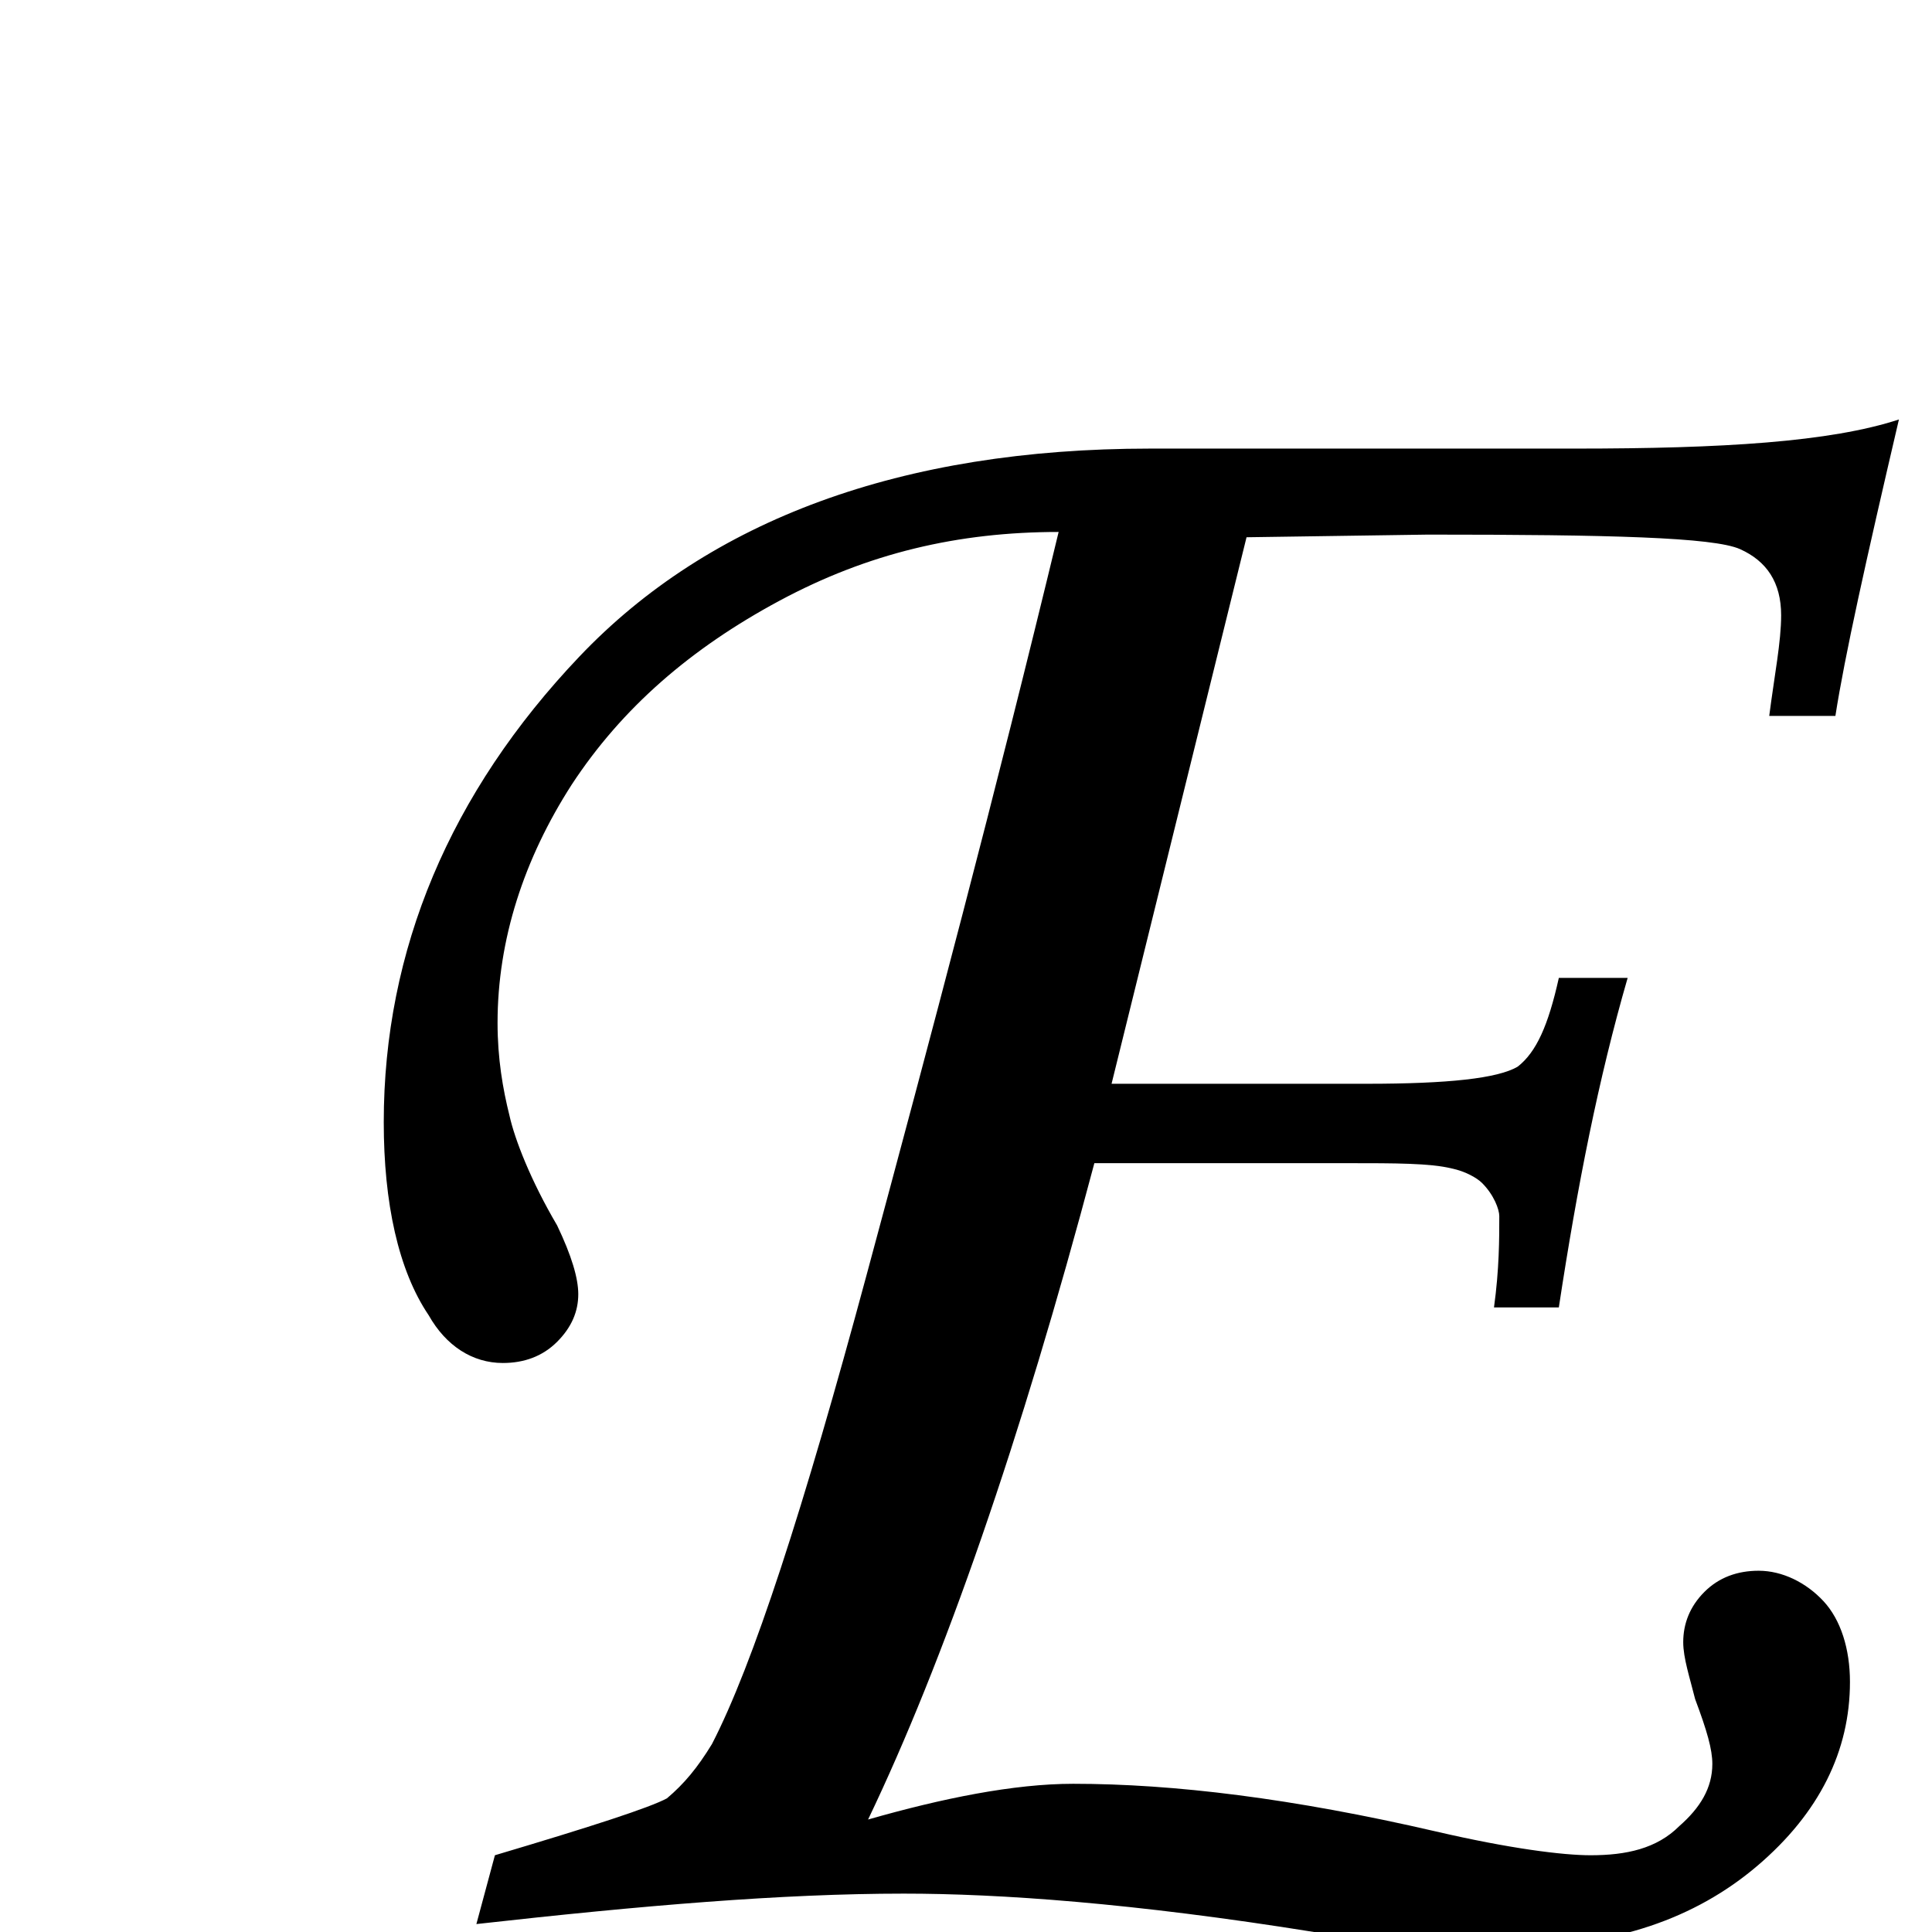
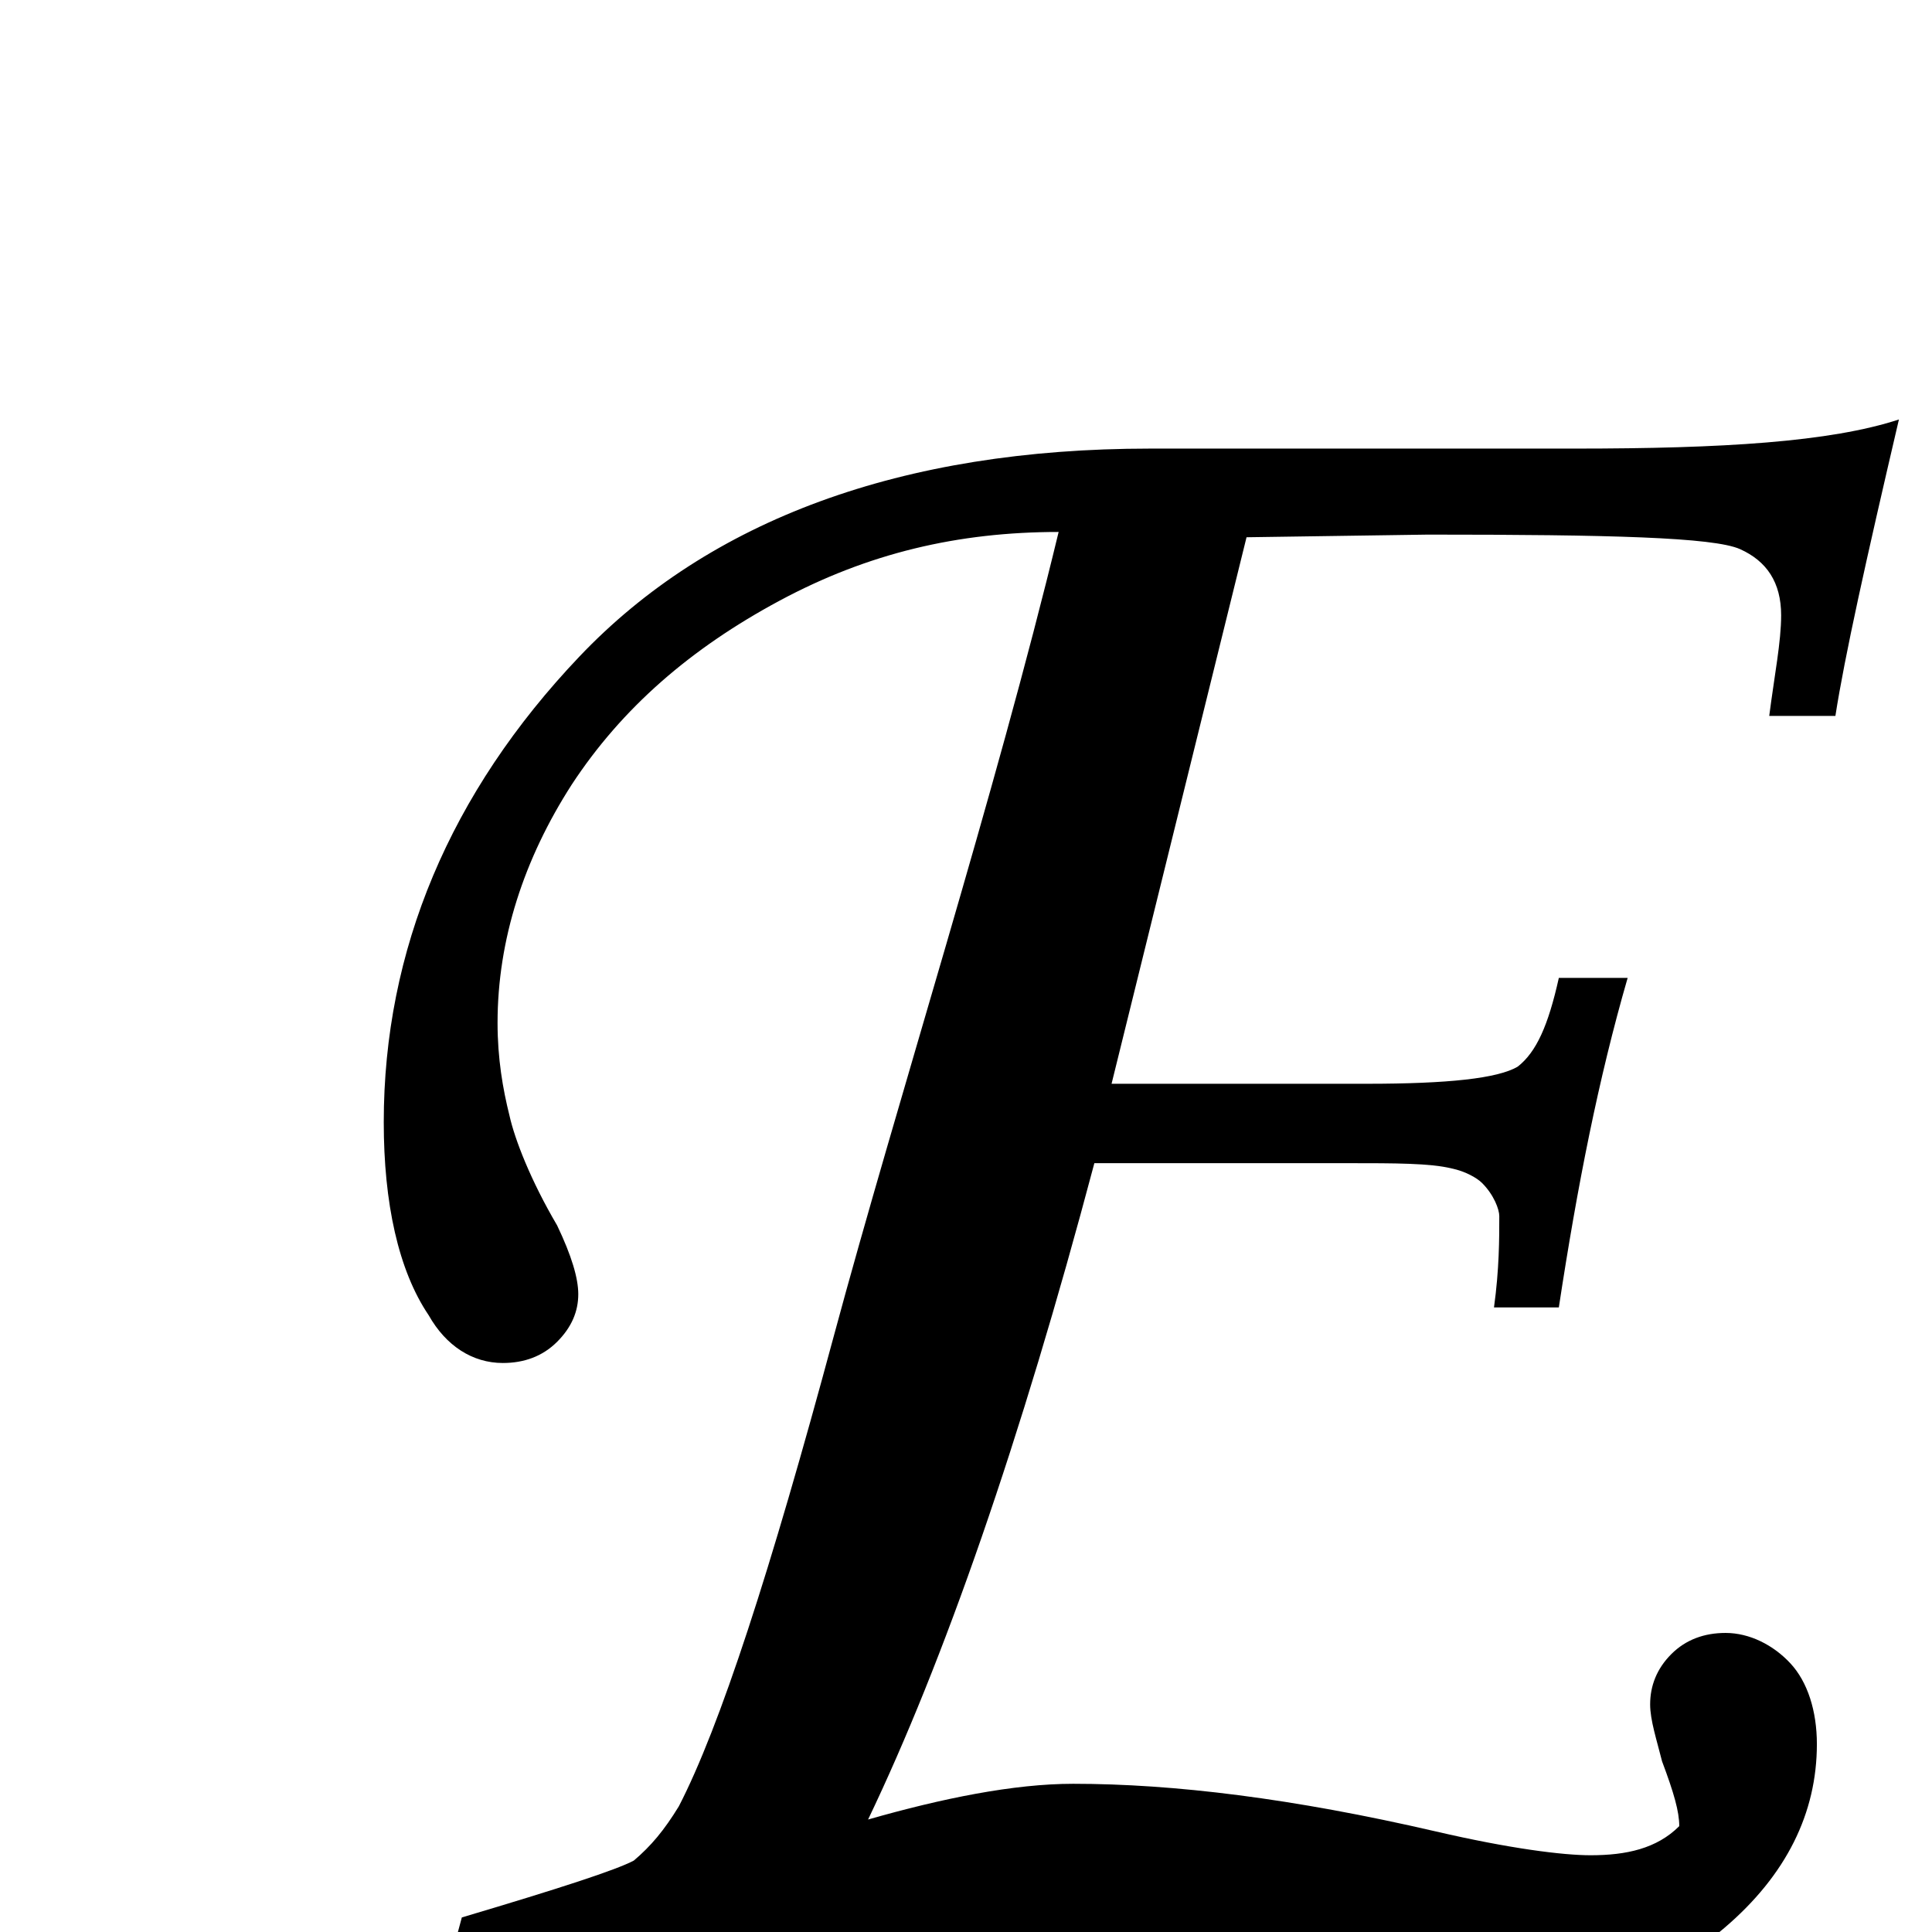
<svg xmlns="http://www.w3.org/2000/svg" version="1.1" id="レイヤー_1" x="0px" y="0px" viewBox="0 0 146 146" style="enable-background:new 0 0 146 146;" xml:space="preserve">
  <style type="text/css">
	.st0{enable-background:new    ;}
</style>
  <g class="st0">
-     <path d="M138.7,54.1h-5c0.4-3.1,0.9-5.6,0.9-7.6c0-2.5-1.1-4.1-3.1-5c-2-0.9-9.9-1.1-23.6-1.1l-13.7,0.2L84,81.9h19.3   c6.1,0,9.9-0.4,11.4-1.3c1.4-1.1,2.3-3.1,3.1-6.7h5.2c-2.2,7.6-3.8,15.7-5.2,24.9h-4.9c0.4-2.9,0.4-5.2,0.4-6.9   c0-0.5-0.4-1.6-1.3-2.5c-0.4-0.4-1.3-0.9-2.3-1.1c-1.6-0.4-4.3-0.4-7.8-0.4H82.7c-5.6,21.1-11.4,37.7-17.1,49.6   c5.6-1.6,11-2.7,15.5-2.7c7.6,0,16.6,1.1,27.4,3.6c5.6,1.3,9.6,1.8,11.7,1.8c2.7,0,5-0.5,6.7-2.2c1.6-1.4,2.5-2.9,2.5-4.7   c0-1.1-0.4-2.5-1.3-4.9c-0.4-1.6-0.9-3.1-0.9-4.3c0-1.4,0.5-2.7,1.6-3.8s2.5-1.6,4.1-1.6c1.8,0,3.6,0.9,4.9,2.3   c1.3,1.4,2,3.6,2,6.1c0,5.2-2.3,9.9-7,13.9c-4.7,4-10.8,6.1-18.4,6.1c-4,0-9-0.4-15.1-1.1c-13.7-2.2-23.8-2.9-31-2.9   c-9.2,0-19.8,0.9-32.3,2.3l1.4-5.2c7.4-2.2,11.7-3.6,13-4.3c1.3-1.1,2.3-2.3,3.4-4.1c3.1-6,6.9-17.7,11.7-35.5S75.2,60.1,80,40.2   c-7.6,0-14.4,1.6-21.1,5.2c-6.7,3.6-11.9,8.1-15.7,13.9c-3.6,5.6-5.6,11.7-5.6,18c0,2.7,0.4,5,0.9,7c0.4,1.8,1.6,4.9,3.6,8.3   c1.1,2.3,1.6,4,1.6,5.2c0,1.3-0.5,2.5-1.6,3.6c-1.1,1.1-2.5,1.6-4.1,1.6c-2.3,0-4.3-1.3-5.6-3.6C30.1,96,29,90.9,29,84.8   c0-13,5-24.9,14.8-35.2s24.3-15.7,43.1-15.7H119c11.2,0,19.3-0.5,24.5-2.2C141,42.4,139.4,49.6,138.7,54.1z" />
+     <path d="M138.7,54.1h-5c0.4-3.1,0.9-5.6,0.9-7.6c0-2.5-1.1-4.1-3.1-5c-2-0.9-9.9-1.1-23.6-1.1l-13.7,0.2L84,81.9h19.3   c6.1,0,9.9-0.4,11.4-1.3c1.4-1.1,2.3-3.1,3.1-6.7h5.2c-2.2,7.6-3.8,15.7-5.2,24.9h-4.9c0.4-2.9,0.4-5.2,0.4-6.9   c0-0.5-0.4-1.6-1.3-2.5c-0.4-0.4-1.3-0.9-2.3-1.1c-1.6-0.4-4.3-0.4-7.8-0.4H82.7c-5.6,21.1-11.4,37.7-17.1,49.6   c5.6-1.6,11-2.7,15.5-2.7c7.6,0,16.6,1.1,27.4,3.6c5.6,1.3,9.6,1.8,11.7,1.8c2.7,0,5-0.5,6.7-2.2c0-1.1-0.4-2.5-1.3-4.9c-0.4-1.6-0.9-3.1-0.9-4.3c0-1.4,0.5-2.7,1.6-3.8s2.5-1.6,4.1-1.6c1.8,0,3.6,0.9,4.9,2.3   c1.3,1.4,2,3.6,2,6.1c0,5.2-2.3,9.9-7,13.9c-4.7,4-10.8,6.1-18.4,6.1c-4,0-9-0.4-15.1-1.1c-13.7-2.2-23.8-2.9-31-2.9   c-9.2,0-19.8,0.9-32.3,2.3l1.4-5.2c7.4-2.2,11.7-3.6,13-4.3c1.3-1.1,2.3-2.3,3.4-4.1c3.1-6,6.9-17.7,11.7-35.5S75.2,60.1,80,40.2   c-7.6,0-14.4,1.6-21.1,5.2c-6.7,3.6-11.9,8.1-15.7,13.9c-3.6,5.6-5.6,11.7-5.6,18c0,2.7,0.4,5,0.9,7c0.4,1.8,1.6,4.9,3.6,8.3   c1.1,2.3,1.6,4,1.6,5.2c0,1.3-0.5,2.5-1.6,3.6c-1.1,1.1-2.5,1.6-4.1,1.6c-2.3,0-4.3-1.3-5.6-3.6C30.1,96,29,90.9,29,84.8   c0-13,5-24.9,14.8-35.2s24.3-15.7,43.1-15.7H119c11.2,0,19.3-0.5,24.5-2.2C141,42.4,139.4,49.6,138.7,54.1z" />
  </g>
</svg>